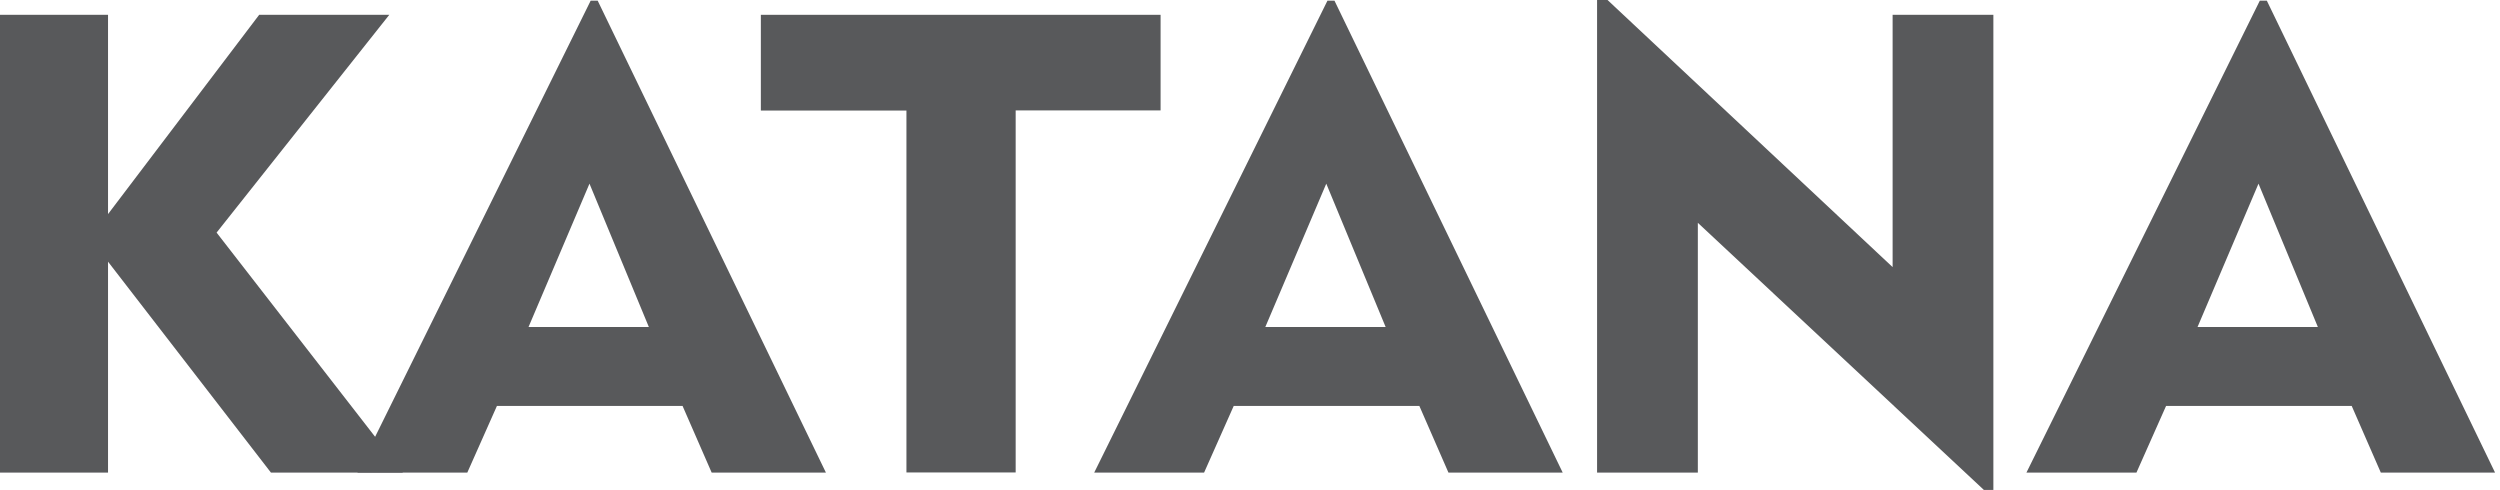
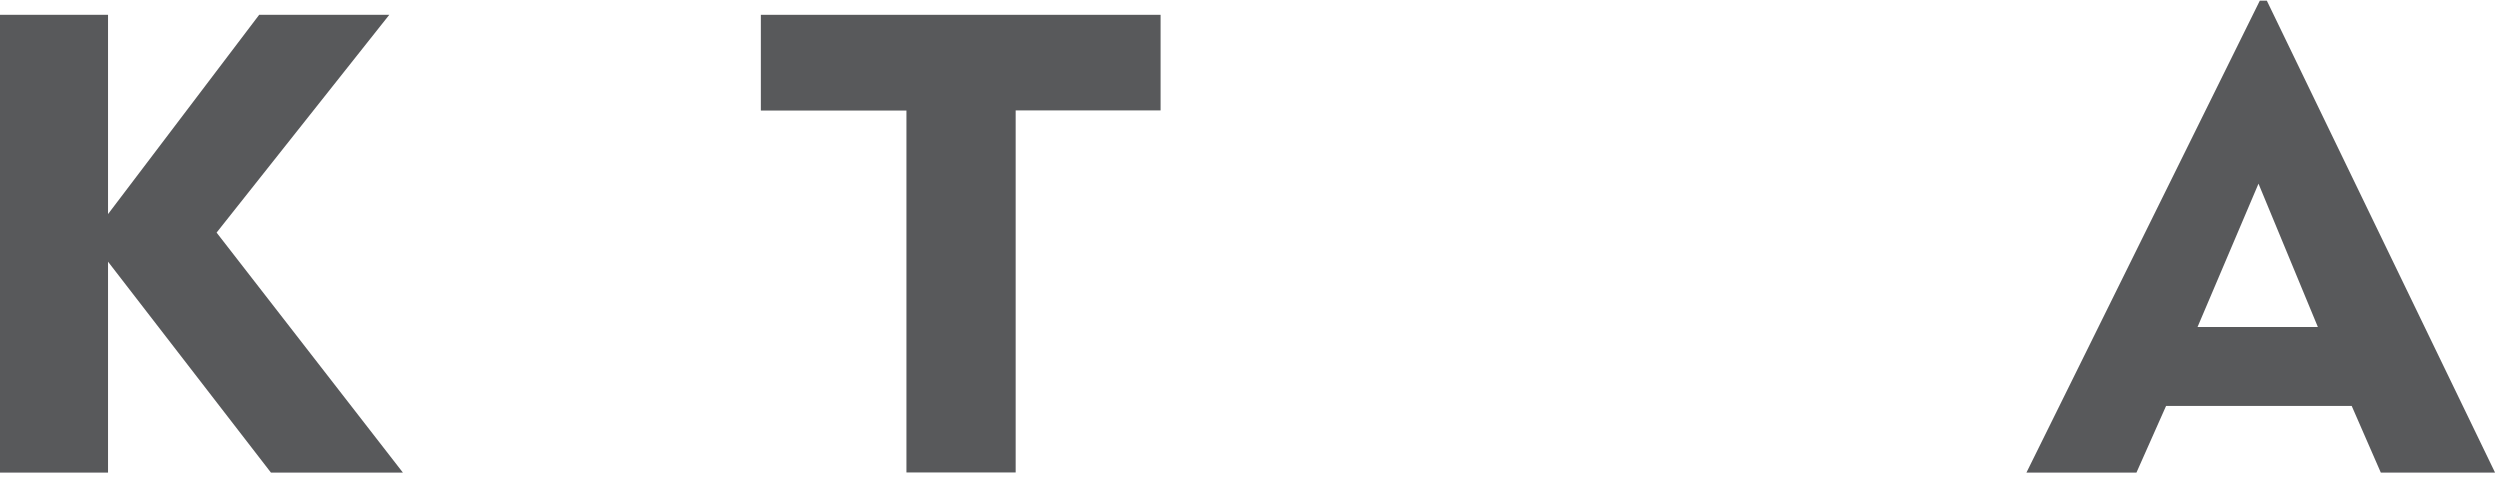
<svg xmlns="http://www.w3.org/2000/svg" width="347" height="68" viewBox="0 0 347 68" fill="none">
  <g clip-path="url(#clip0_7595_19821)">
    <path d="M0 65.596V2.056H14.995V29.715L35.973 2.056H54.033L30.063 32.284L55.923 65.596H37.606L14.995 36.322V65.596H0Z" fill="#58595B" />
-     <path d="M49.61 65.596L81.986 0.092H82.958L114.637 65.596H98.779L94.741 56.346H68.973L64.862 65.596H49.61ZM73.359 45.388H90.061L81.82 25.493L73.359 45.388Z" fill="#58595B" />
    <path d="M125.814 65.596V15.344H105.606V2.056H161.089V15.325H140.974V65.577H125.814V65.596Z" fill="#58595B" />
-     <path d="M151.876 65.596L184.252 0.092H185.224L216.903 65.596H201.045L197.007 56.346H171.239L167.128 65.596H151.876ZM175.626 45.388H192.327L184.087 25.493L175.626 45.388Z" fill="#58595B" />
-     <path d="M221.674 65.596V0H223.124L262.695 37.074V2.056H276.68V68H275.359L235.66 30.926V65.596H221.674Z" fill="#58595B" />
    <path d="M281.269 65.596L313.663 0.092H314.635L346.314 65.596H330.456L326.418 56.346H300.65L296.539 65.596H281.287H281.269ZM305.018 45.388H321.72L313.479 25.493L305.018 45.388Z" fill="#58595B" />
  </g>
  <defs>
    <clipPath id="clip0_7595_19821">
      <rect width="346.295" height="68" fill="white" />
    </clipPath>
  </defs>
</svg>